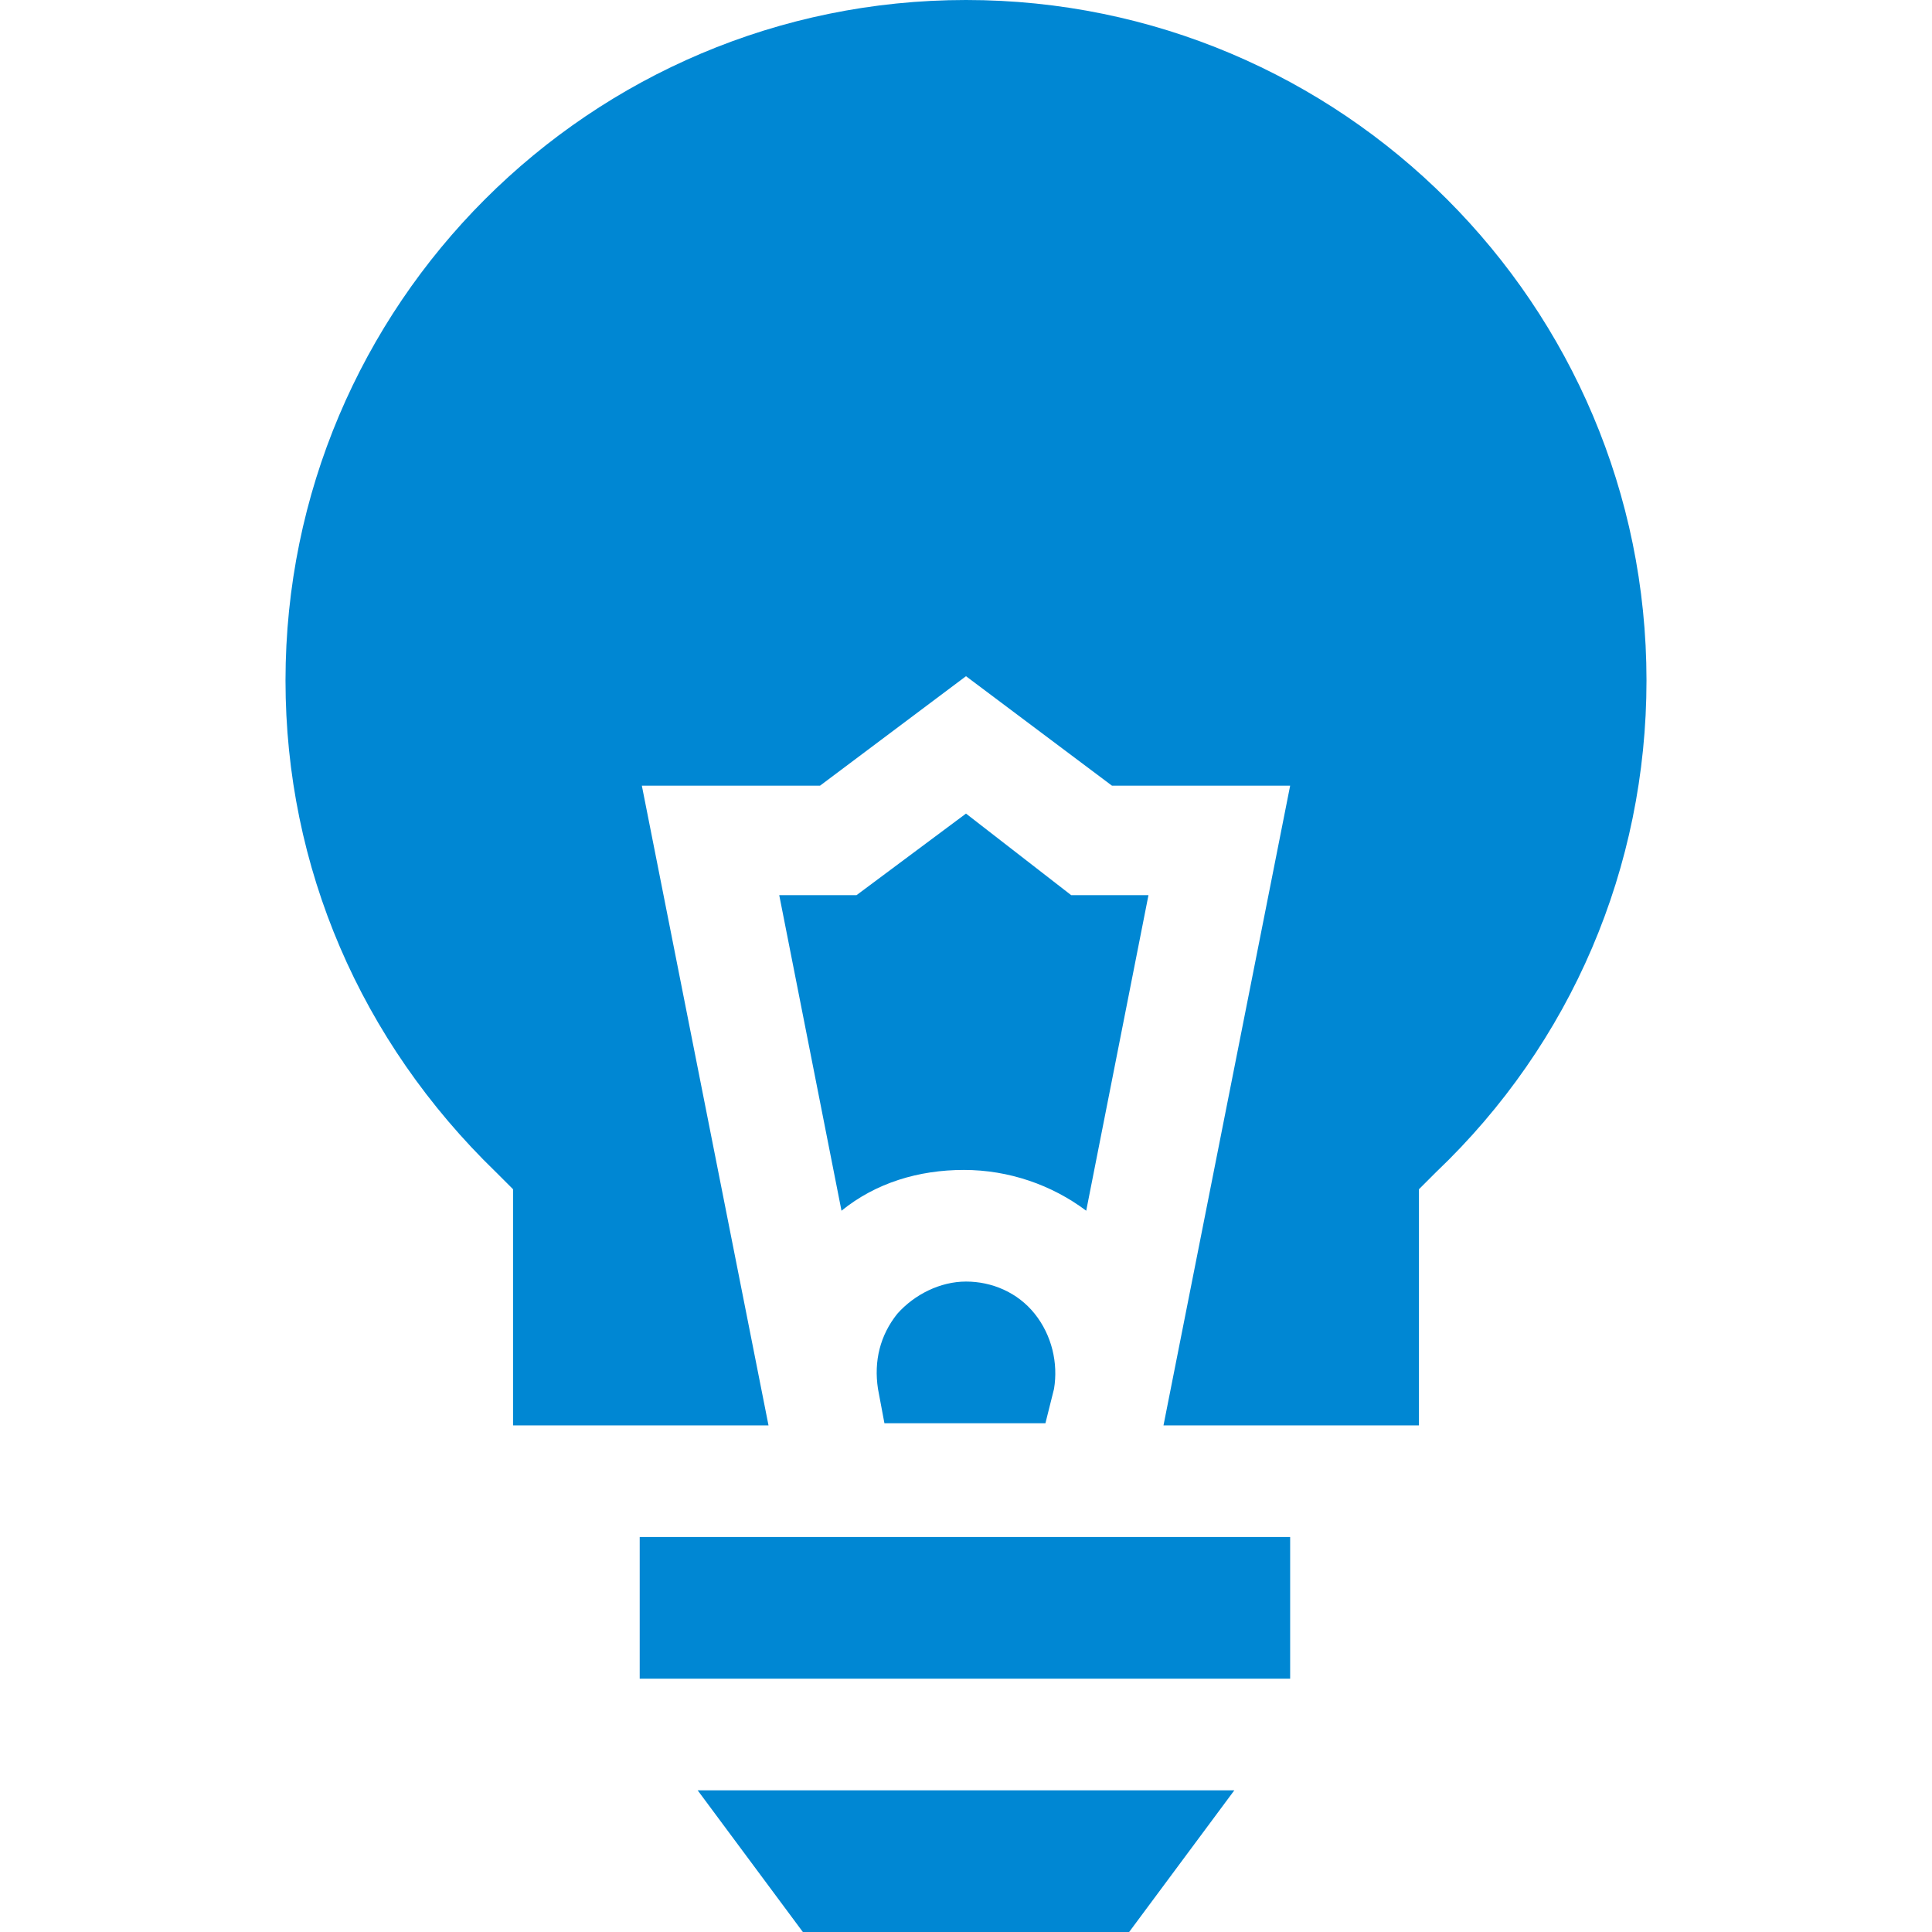
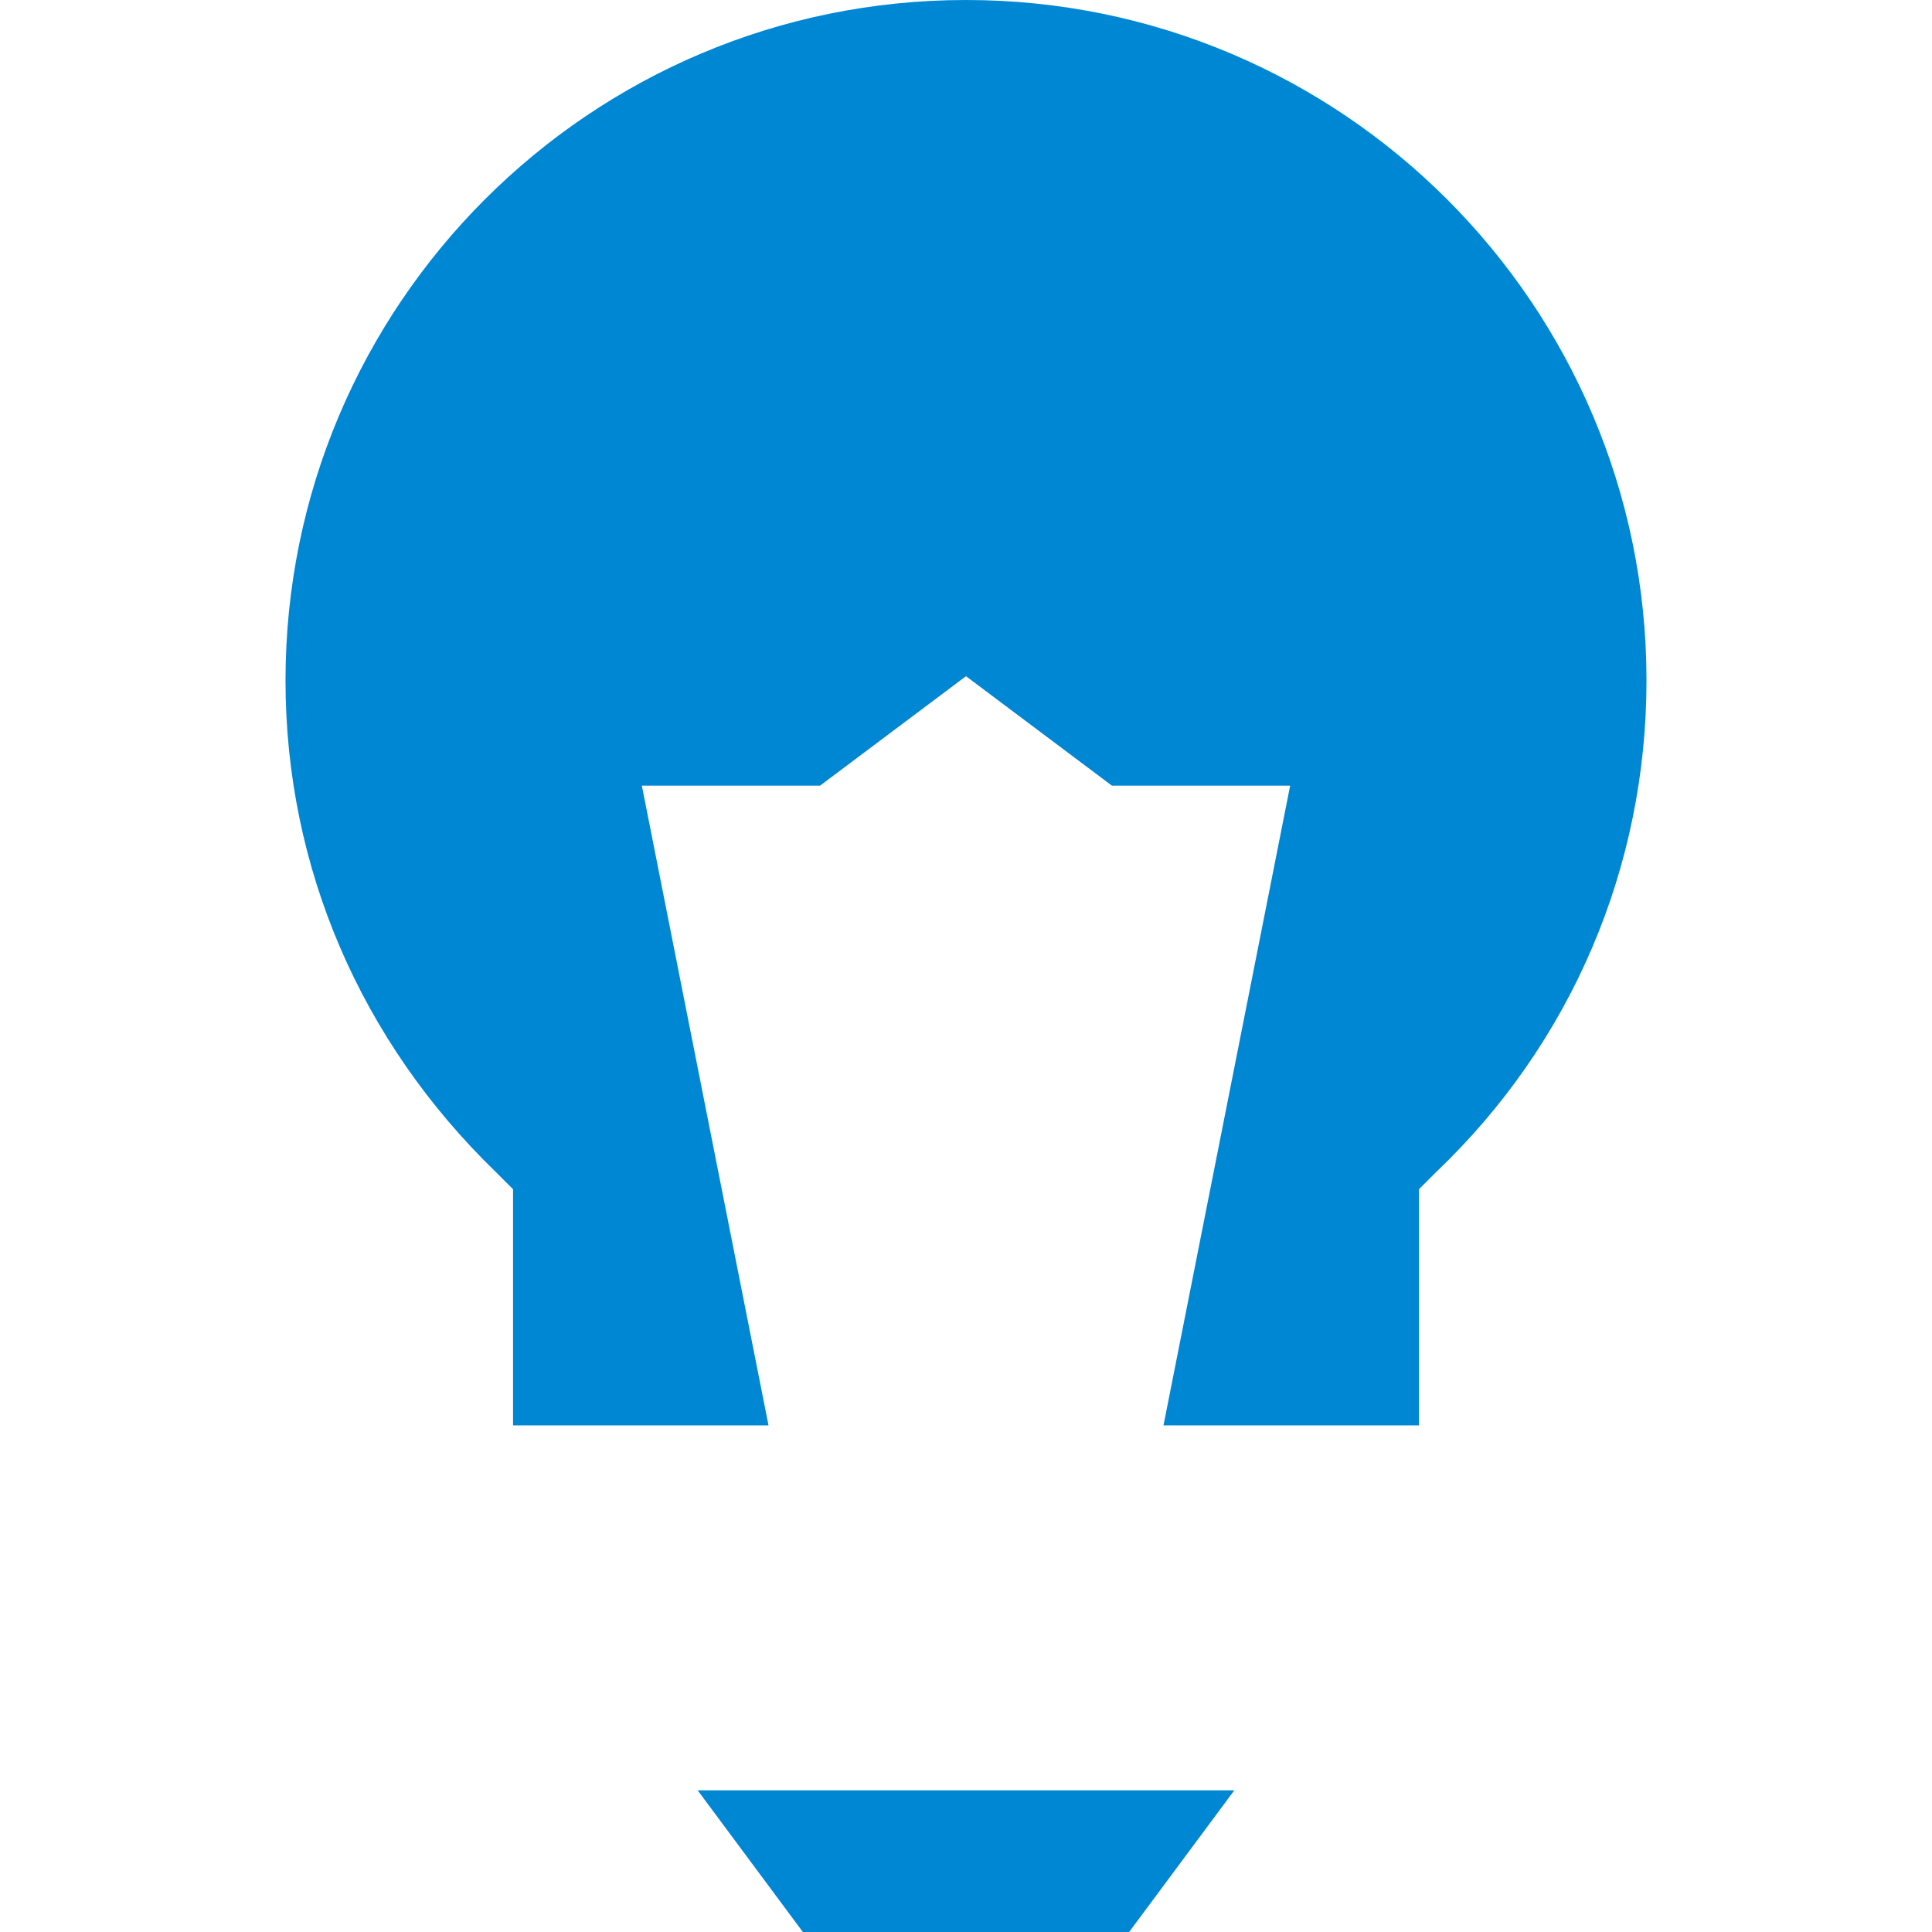
<svg xmlns="http://www.w3.org/2000/svg" width="90" height="90" viewBox="0 0 90 90" fill="none">
-   <path d="M32.5 83.4L37.4 90H52.6L57.5 83.4H32.5Z" fill="#0087D3" />
-   <path d="M29.8 71.6H60.1V78.2H29.8V71.6Z" fill="#0087D3" />
-   <path d="M49.1 64.7C49.3 63.5 49 62.2 48.2 61.2C47.4 60.2 46.2 59.7 45 59.7C43.8 59.7 42.6 60.3 41.8 61.2C41 62.2 40.7 63.4 40.9 64.7L41.2 66.3H48.7L49.1 64.7Z" fill="#0087D3" />
+   <path d="M32.5 83.4L37.4 90H52.6L57.5 83.4H32.5" fill="#0087D3" />
  <path d="M45 0C27.5 0 13.3 14.2 13.3 31.7C13.3 40.4 16.8 48.5 23.1 54.6L23.9 55.4V66.4H35.8L29.9 36.6H38.2L45 31.5L51.8 36.6H60.1L54.2 66.4H66.1V55.4L66.9 54.6C73.2 48.6 76.7 40.4 76.7 31.7C76.7 14.2 62.5 0 45 0Z" fill="#0087D3" />
-   <path d="M45 37.9L39.9 41.7H36.3L39.2 56.4C40.8 55.1 42.8 54.5 44.9 54.5C47 54.5 49 55.2 50.6 56.4L53.5 41.7H49.9L45 37.9Z" fill="#0087D3" />
</svg>